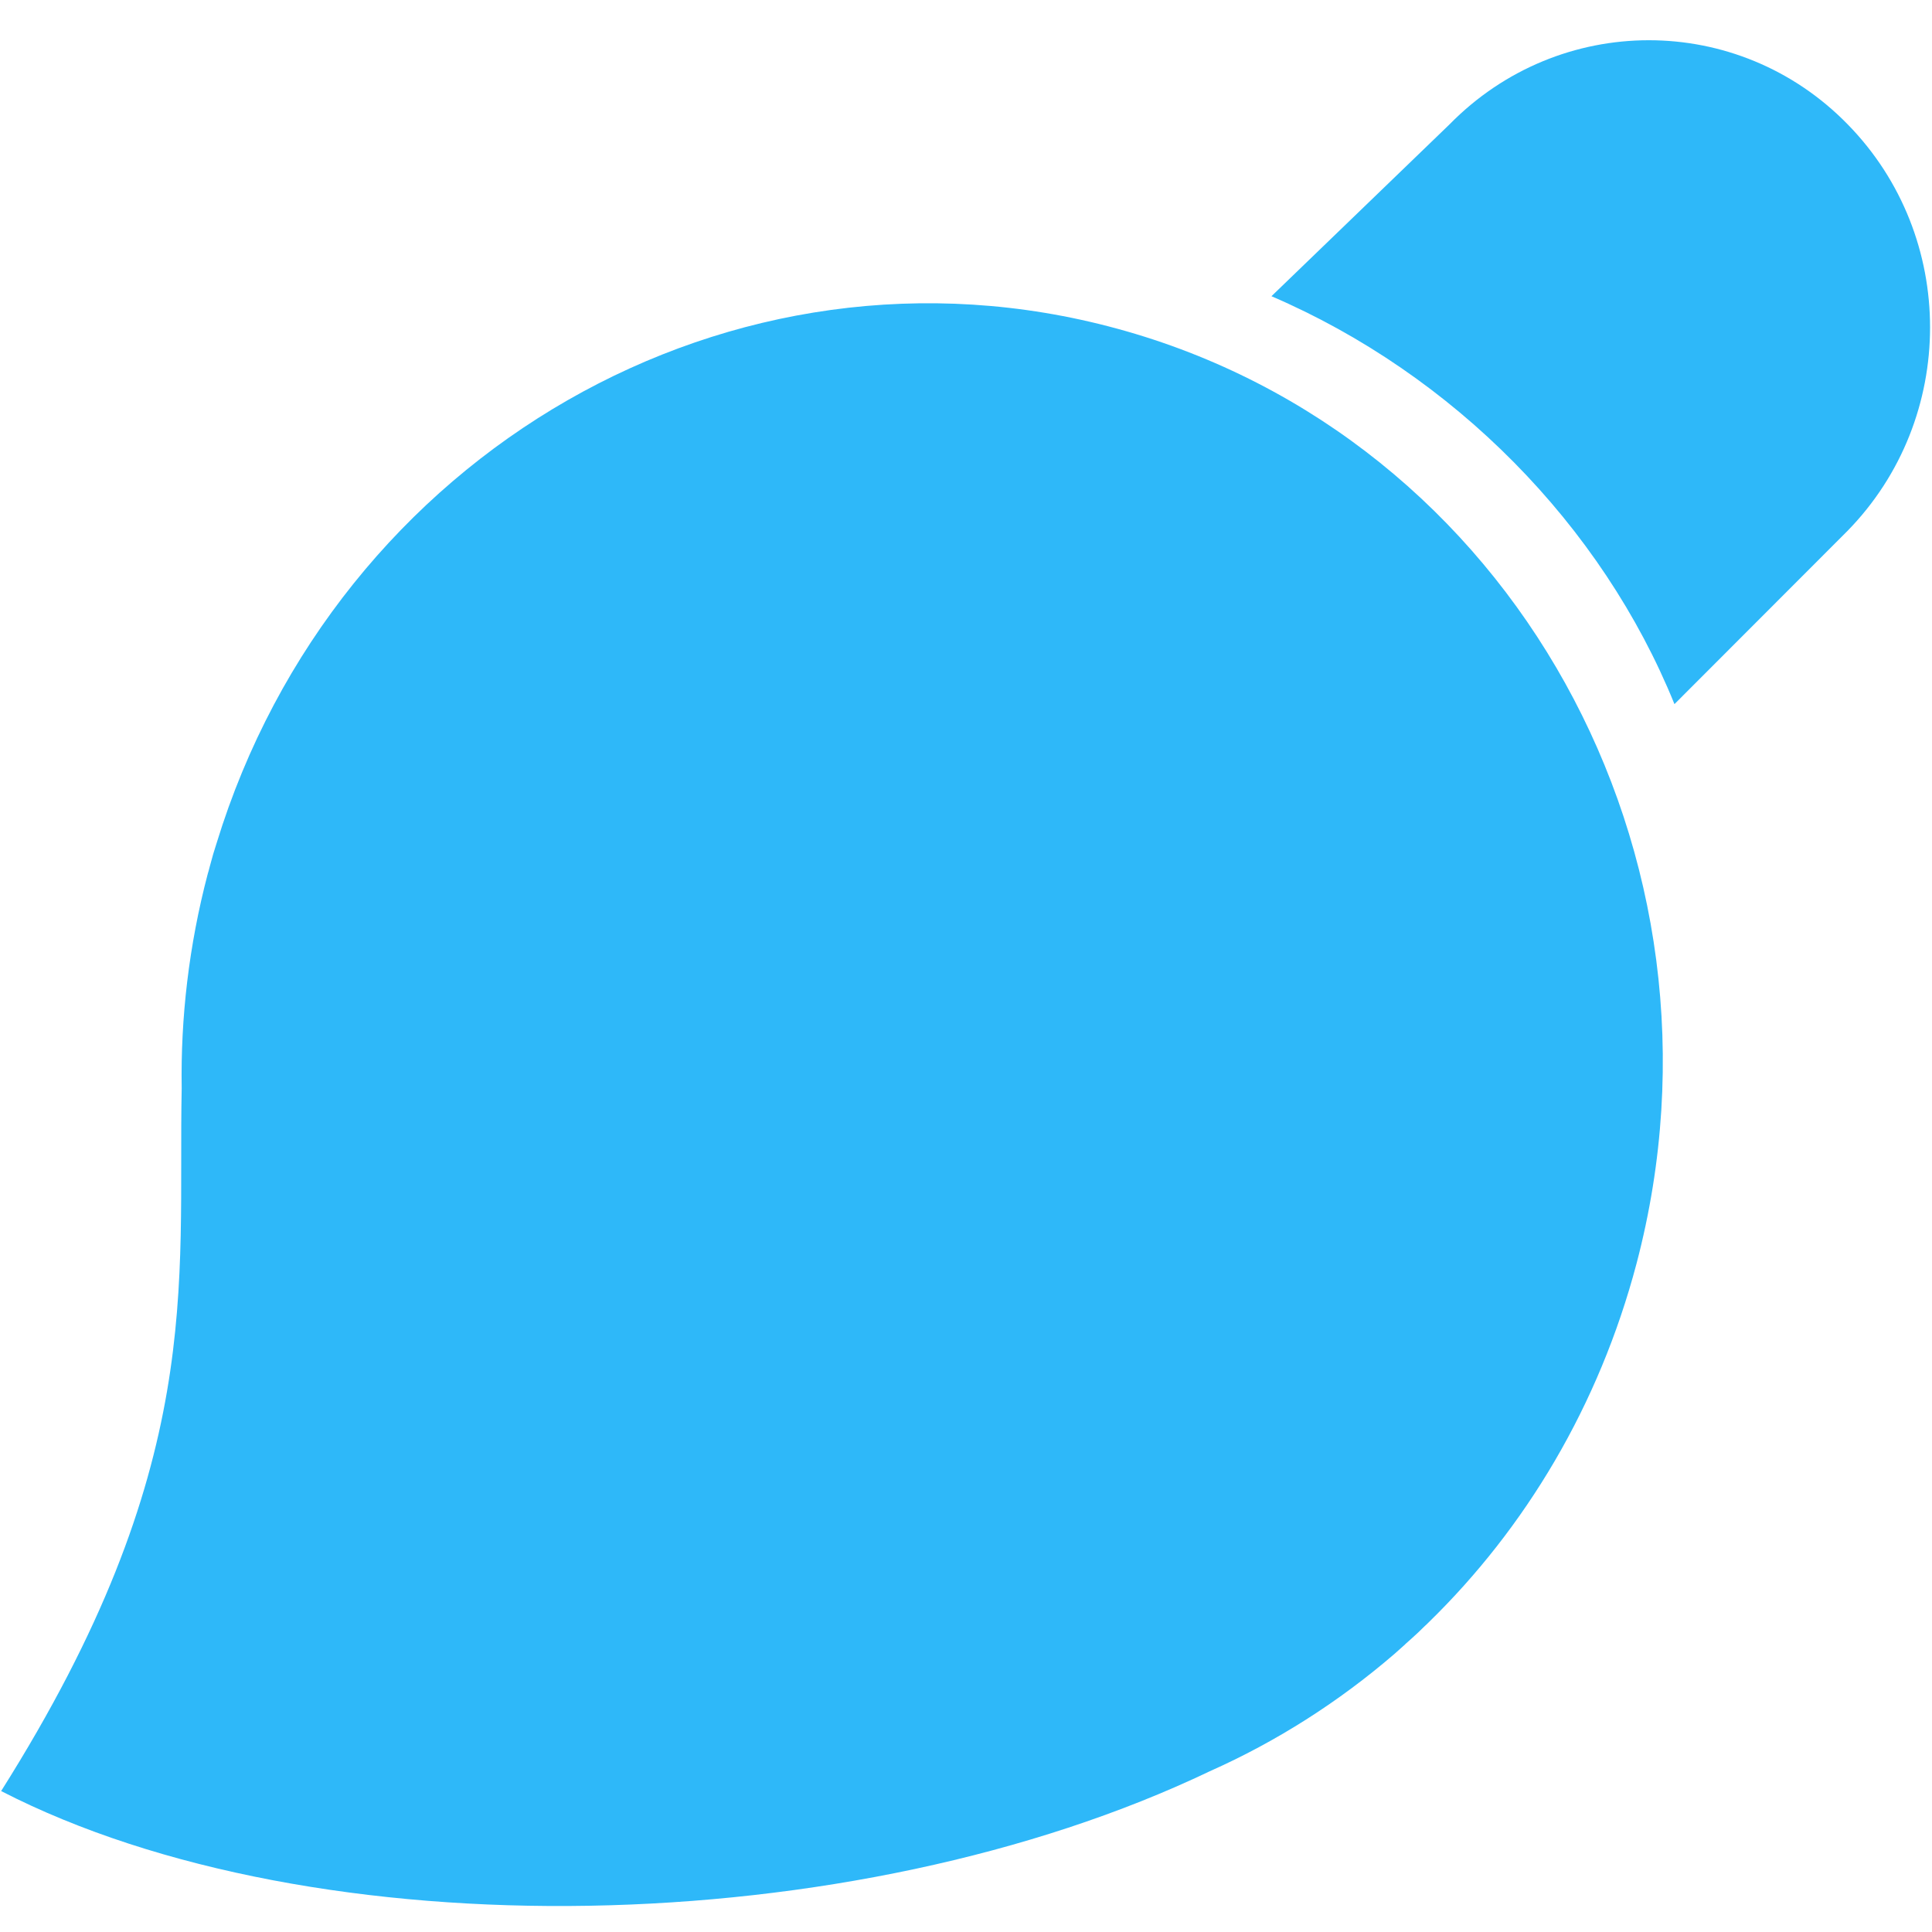
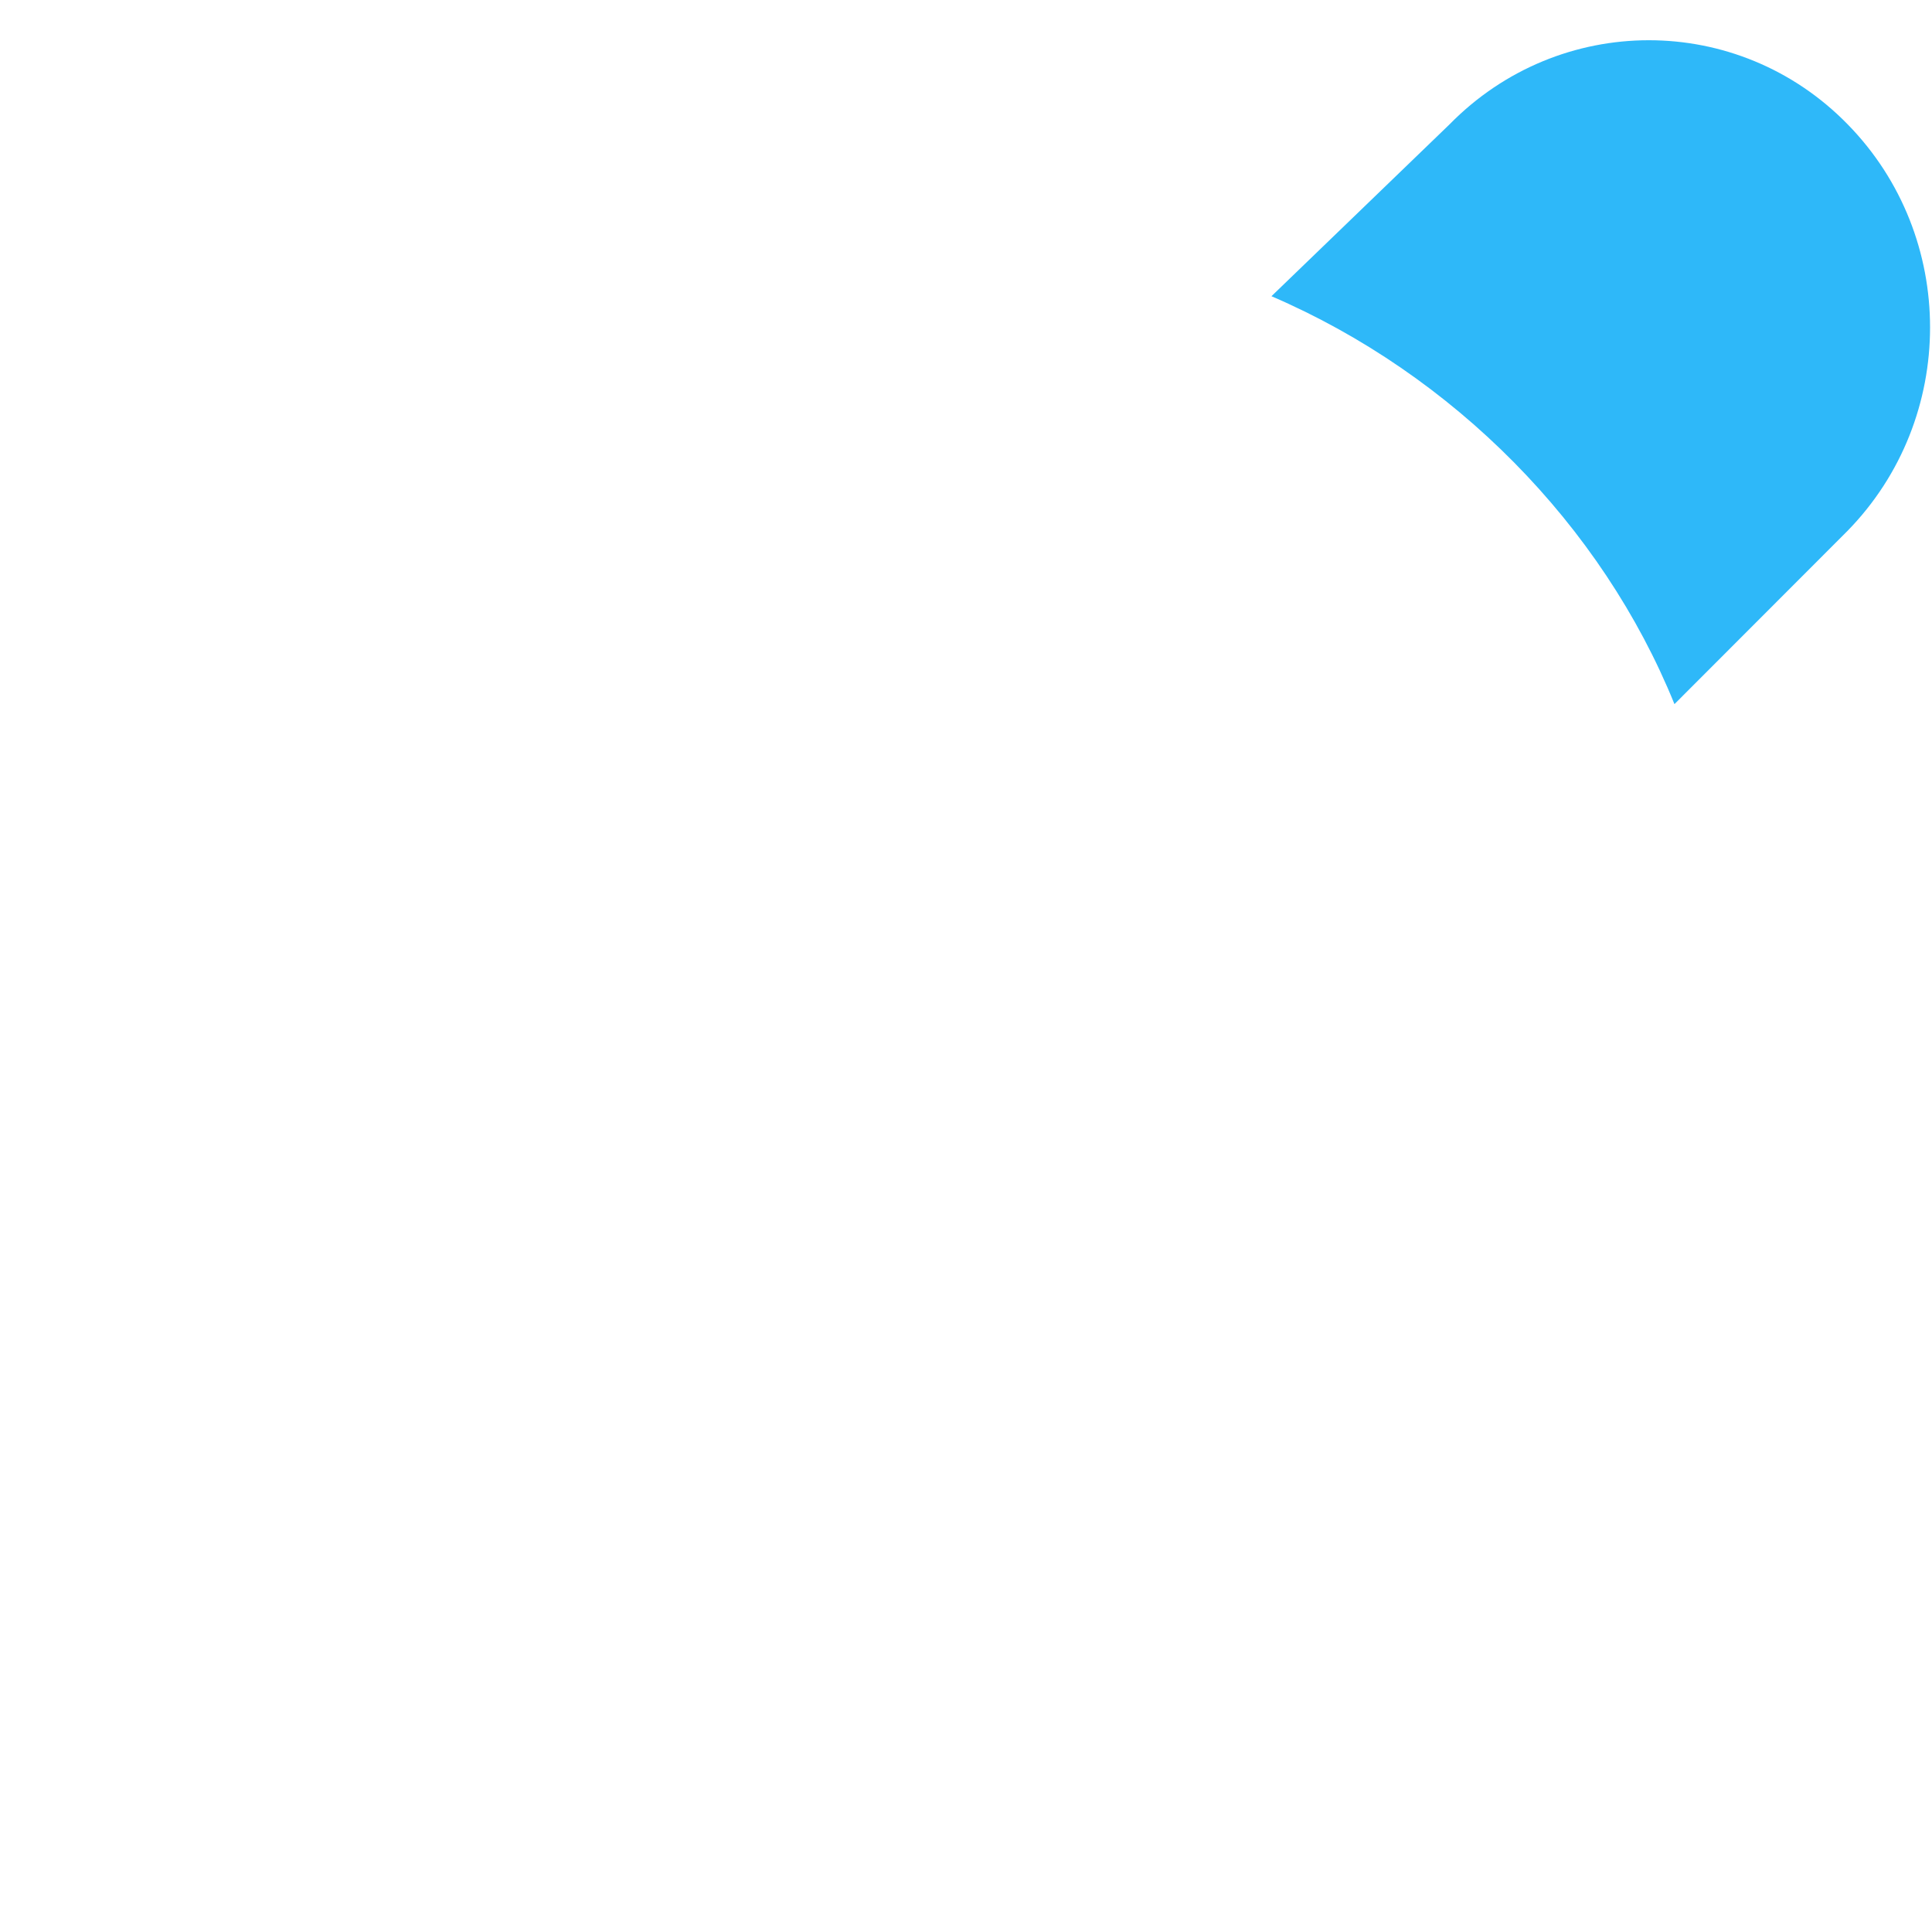
<svg xmlns="http://www.w3.org/2000/svg" t="1732957926174" class="icon" viewBox="0 0 1024 1024" version="1.1" p-id="4422" width="256" height="256">
  <path d="M979.3 65.9C921.2 6.4 826.5 6.5 768.2 66l-94.3 91c96.4 41.5 175.1 121.2 213.6 216.2l91.7-91.8c58.3-59.6 58.4-156 0.1-215.5z" fill="#2eb8f9" p-id="4423" />
-   <path d="M592.1 174.2c-203.8-55.6-413.9 65.9-477.3 272.7-1.2 3.6-2.4 7.7-3.6 12.3-0.2 0.8-0.4 1.5-0.6 2.3-0.1 0.6-0.4 1.1-0.5 1.7-10 38-14.4 76.3-13.8 113.6-2.1 104.5 13.2 200-95.7 372.5 166.6 85.7 451.5 79.9 640.6-10.5 35.3-15.7 68.3-36.7 97.9-62.2 1.9-1.7 3.7-3.3 5.6-5 0.1-0.1 0.3-0.4 0.5-0.5 2.1-1.9 4.3-3.8 6.4-5.8 1.2-1.2 2.4-2.3 3.6-3.5 0.7-0.6 1.3-1.2 2-1.9 51.3-50 90.3-114.9 110.2-190.2 57-216.6-66.1-438.5-275.3-495.5z" fill="#2eb8f9" p-id="4424" />
</svg>